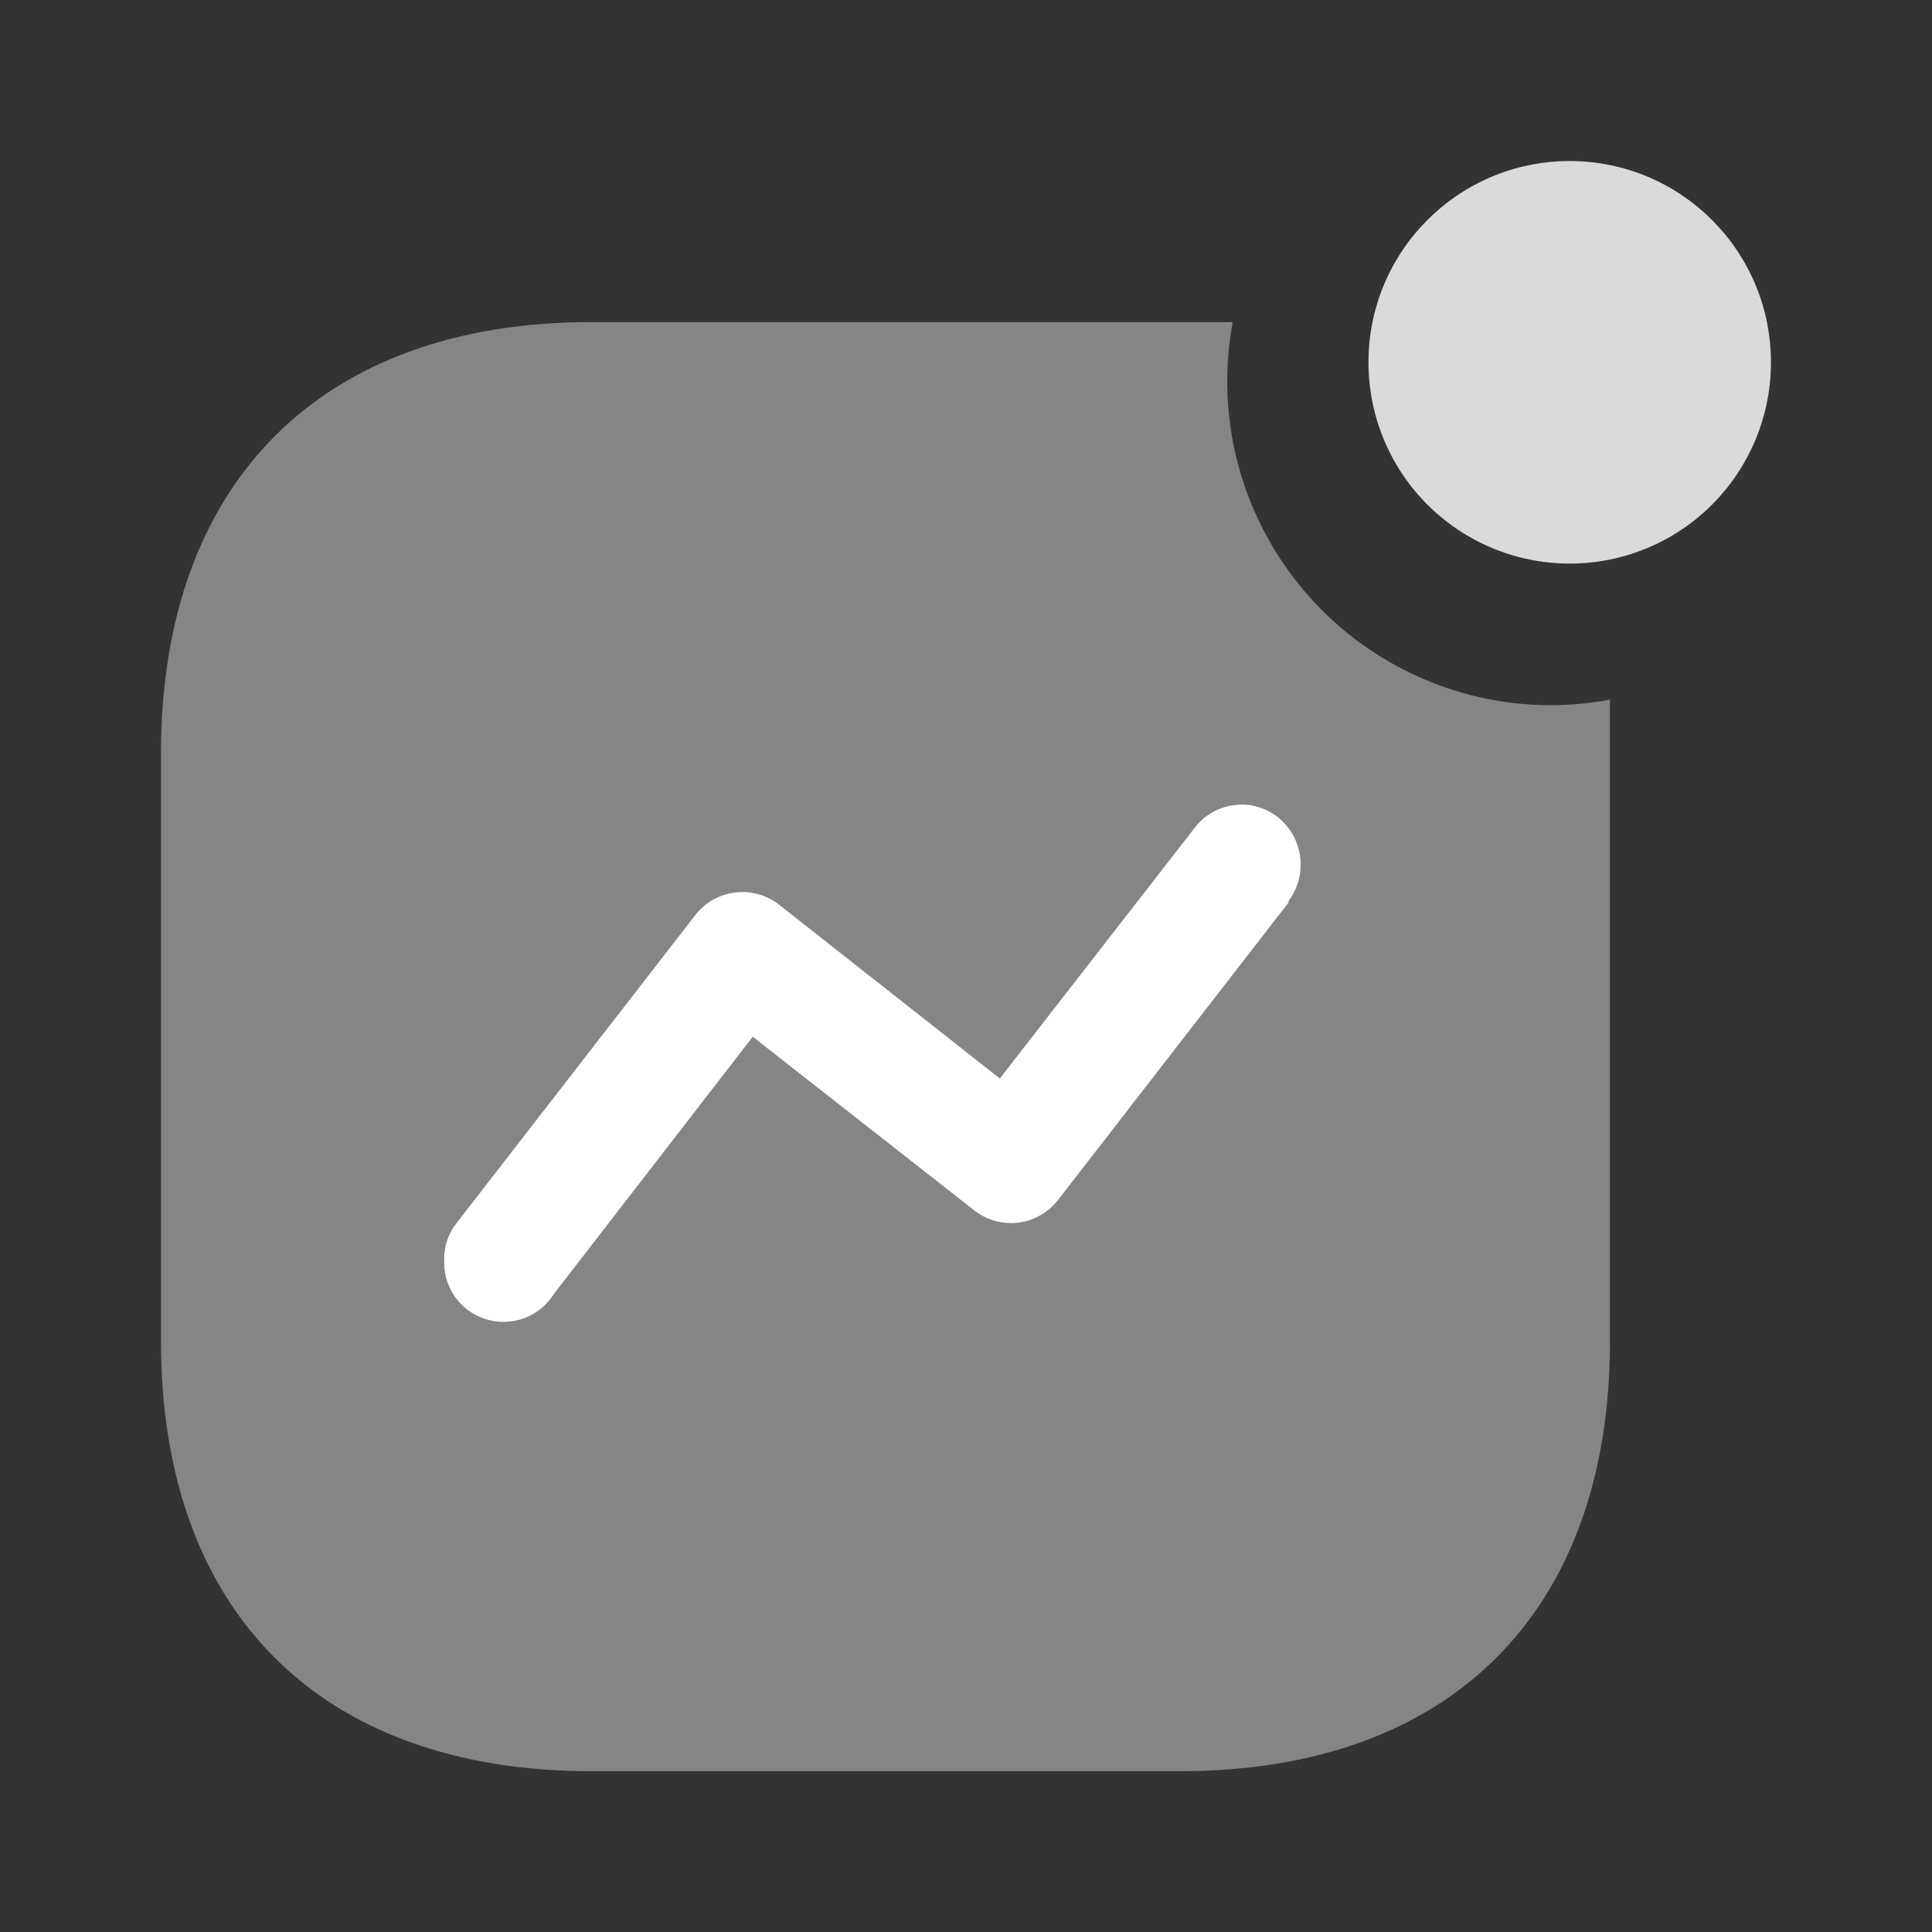
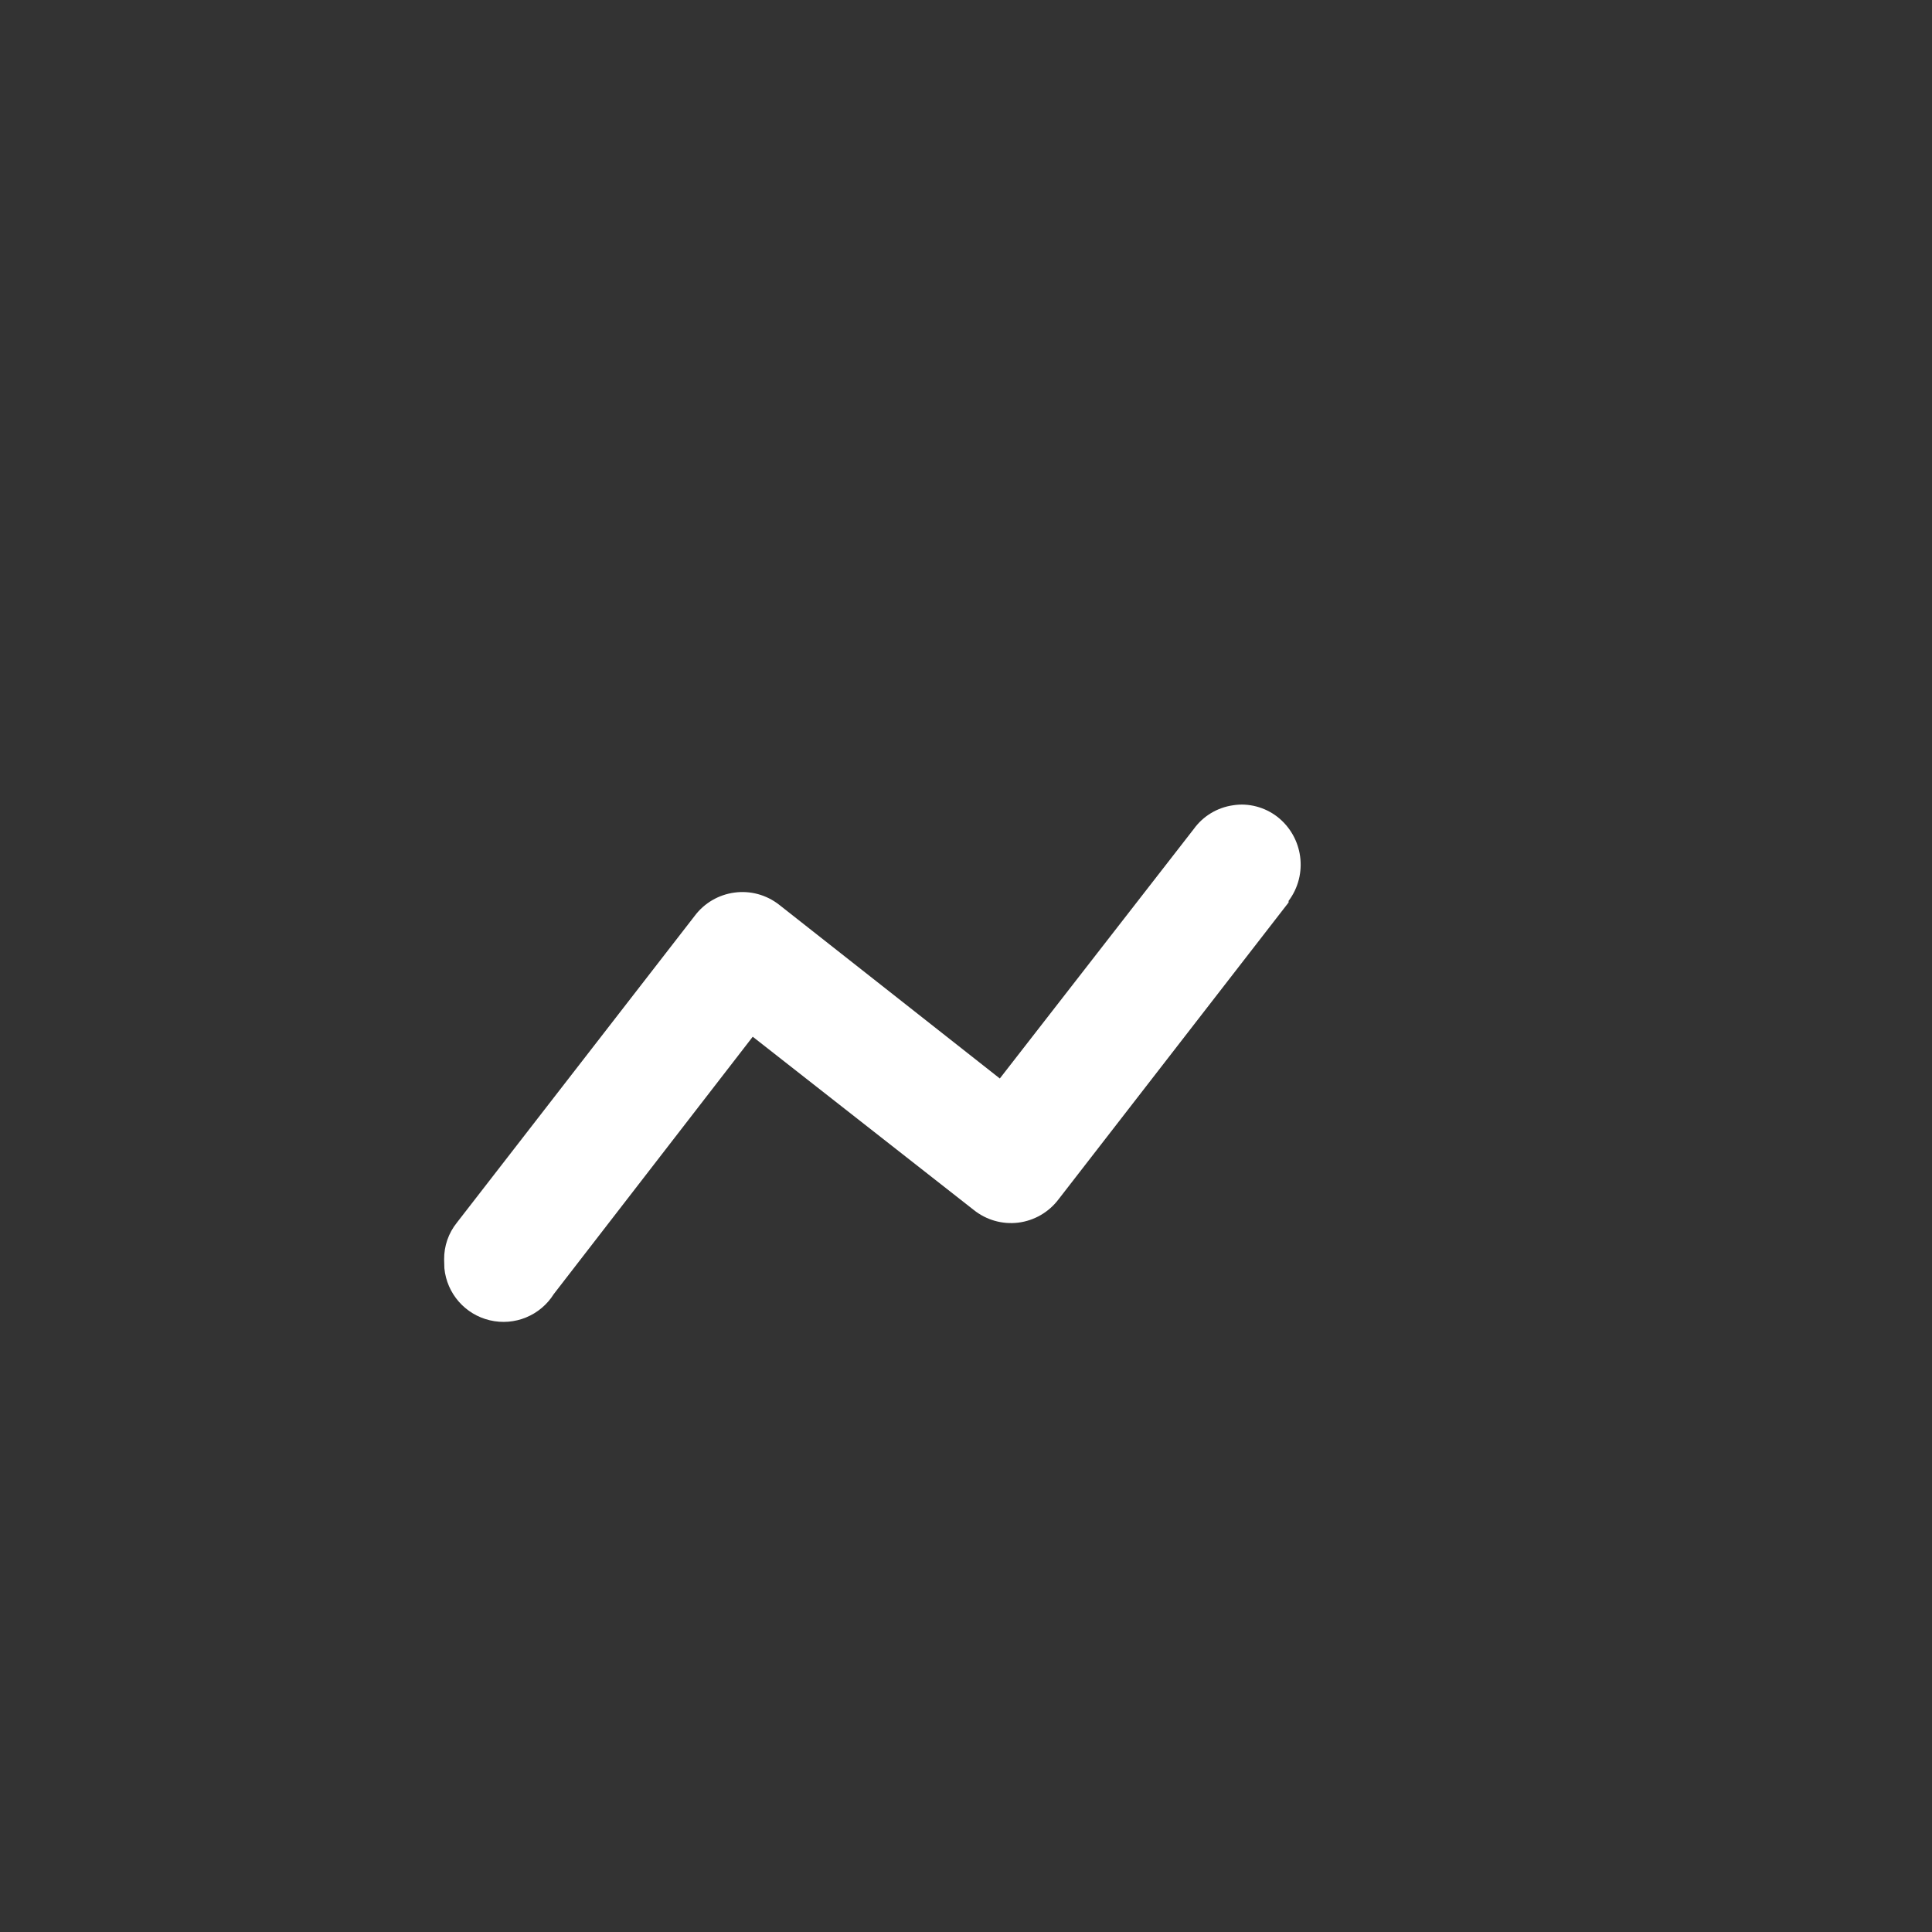
<svg xmlns="http://www.w3.org/2000/svg" width="32.247px" height="32.249px" viewBox="0 0 32.247 32.249" version="1.1">
  <rect x="0" y="0" width="32.247" height="32.249" fill="#333333" stroke="none" />
  <title>带看</title>
  <g id="页面-1" stroke="none" stroke-width="1" fill="none" fill-rule="evenodd">
    <g id="丰富的交互功能切图" transform="translate(-655.201, -11859.417)" fill-rule="nonzero">
      <g id="丰富的交互功能备份-14" transform="translate(0, 11180)">
        <g id="编组-3" transform="translate(293, 300)">
          <g id="未选择备份-10" transform="translate(305.679, 353.493)">
            <g id="带看" transform="translate(56.522, 25.925)">
              <g id="Activity" transform="translate(0, 0)">
-                 <rect id="矩形" fill="#000000" opacity="0" x="0" y="0" width="32.247" height="32.249" />
-                 <path d="M20.575,5.375 C20.281,6.955 20.706,8.584 21.733,9.819 C22.76,11.055 24.284,11.77 25.891,11.77 C26.22,11.768 26.55,11.736 26.872,11.676 L26.872,22.388 C26.872,26.896 24.213,29.562 19.7,29.562 L9.87,29.562 C5.348,29.562 2.687,26.896 2.687,22.388 L2.687,12.572 C2.687,8.065 5.346,5.375 9.87,5.375 L20.575,5.375 Z" id="形状" fill="#FFFFFF" opacity="0.4" />
                <path d="M20.737,13.429 L20.58,13.44 C20.317,13.478 20.081,13.62 19.926,13.835 L16.688,18 L13.002,15.098 C12.791,14.934 12.524,14.861 12.259,14.897 C11.995,14.932 11.755,15.072 11.595,15.286 L7.626,20.406 C7.486,20.58 7.411,20.796 7.413,21.02 L7.417,21.167 C7.458,21.59 7.763,21.939 8.176,22.036 C8.59,22.134 9.019,21.957 9.244,21.597 L12.564,17.303 L16.251,20.193 C16.461,20.362 16.73,20.439 16.997,20.406 C17.264,20.372 17.506,20.232 17.668,20.017 L21.508,15.062 L21.508,15.036 C21.838,14.595 21.754,13.971 21.32,13.632 C21.11,13.47 20.843,13.4 20.58,13.438 L20.737,13.429 Z" id="路径" fill="#FFFFFF" />
-                 <path d="M22.841,6.047 C22.841,7.247 23.481,8.356 24.521,8.956 C25.56,9.556 26.841,9.556 27.88,8.956 C28.919,8.356 29.559,7.247 29.559,6.047 C29.559,4.191 28.055,2.687 26.2,2.687 C24.345,2.687 22.841,4.191 22.841,6.047 L22.841,6.047 Z" id="路径" fill="#FFFFFF" opacity="0.818" />
              </g>
            </g>
          </g>
        </g>
      </g>
    </g>
  </g>
</svg>